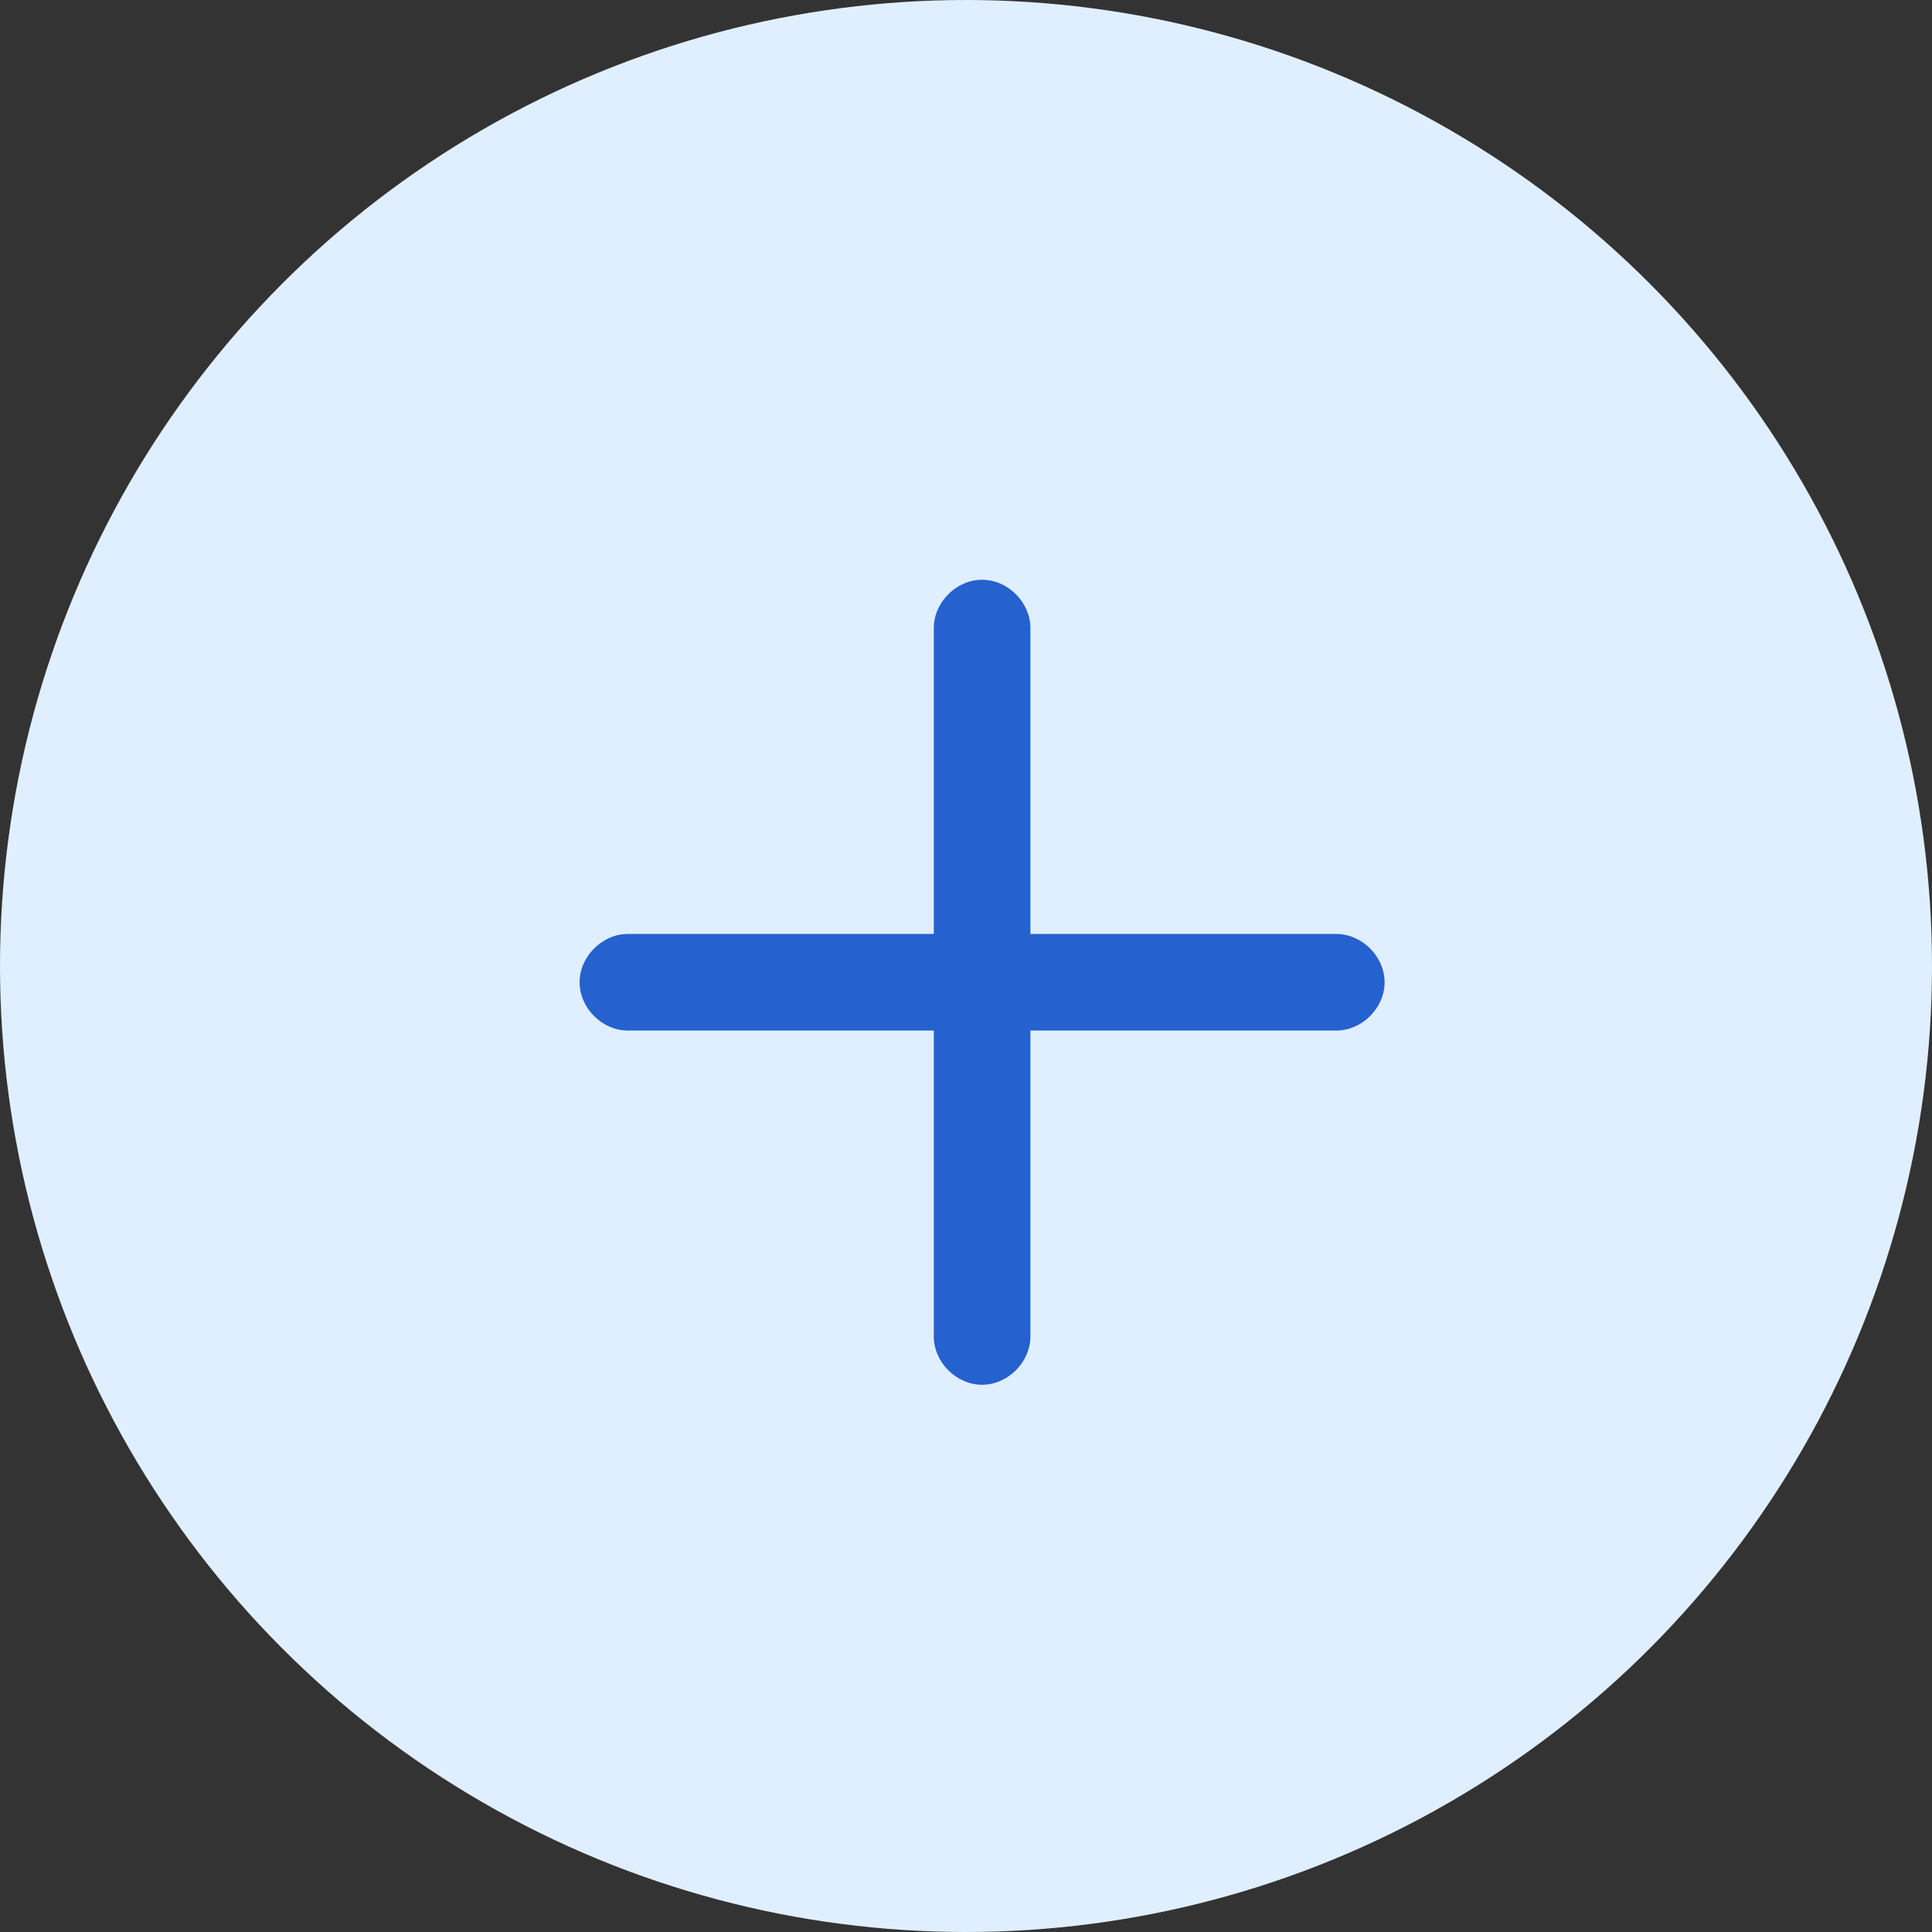
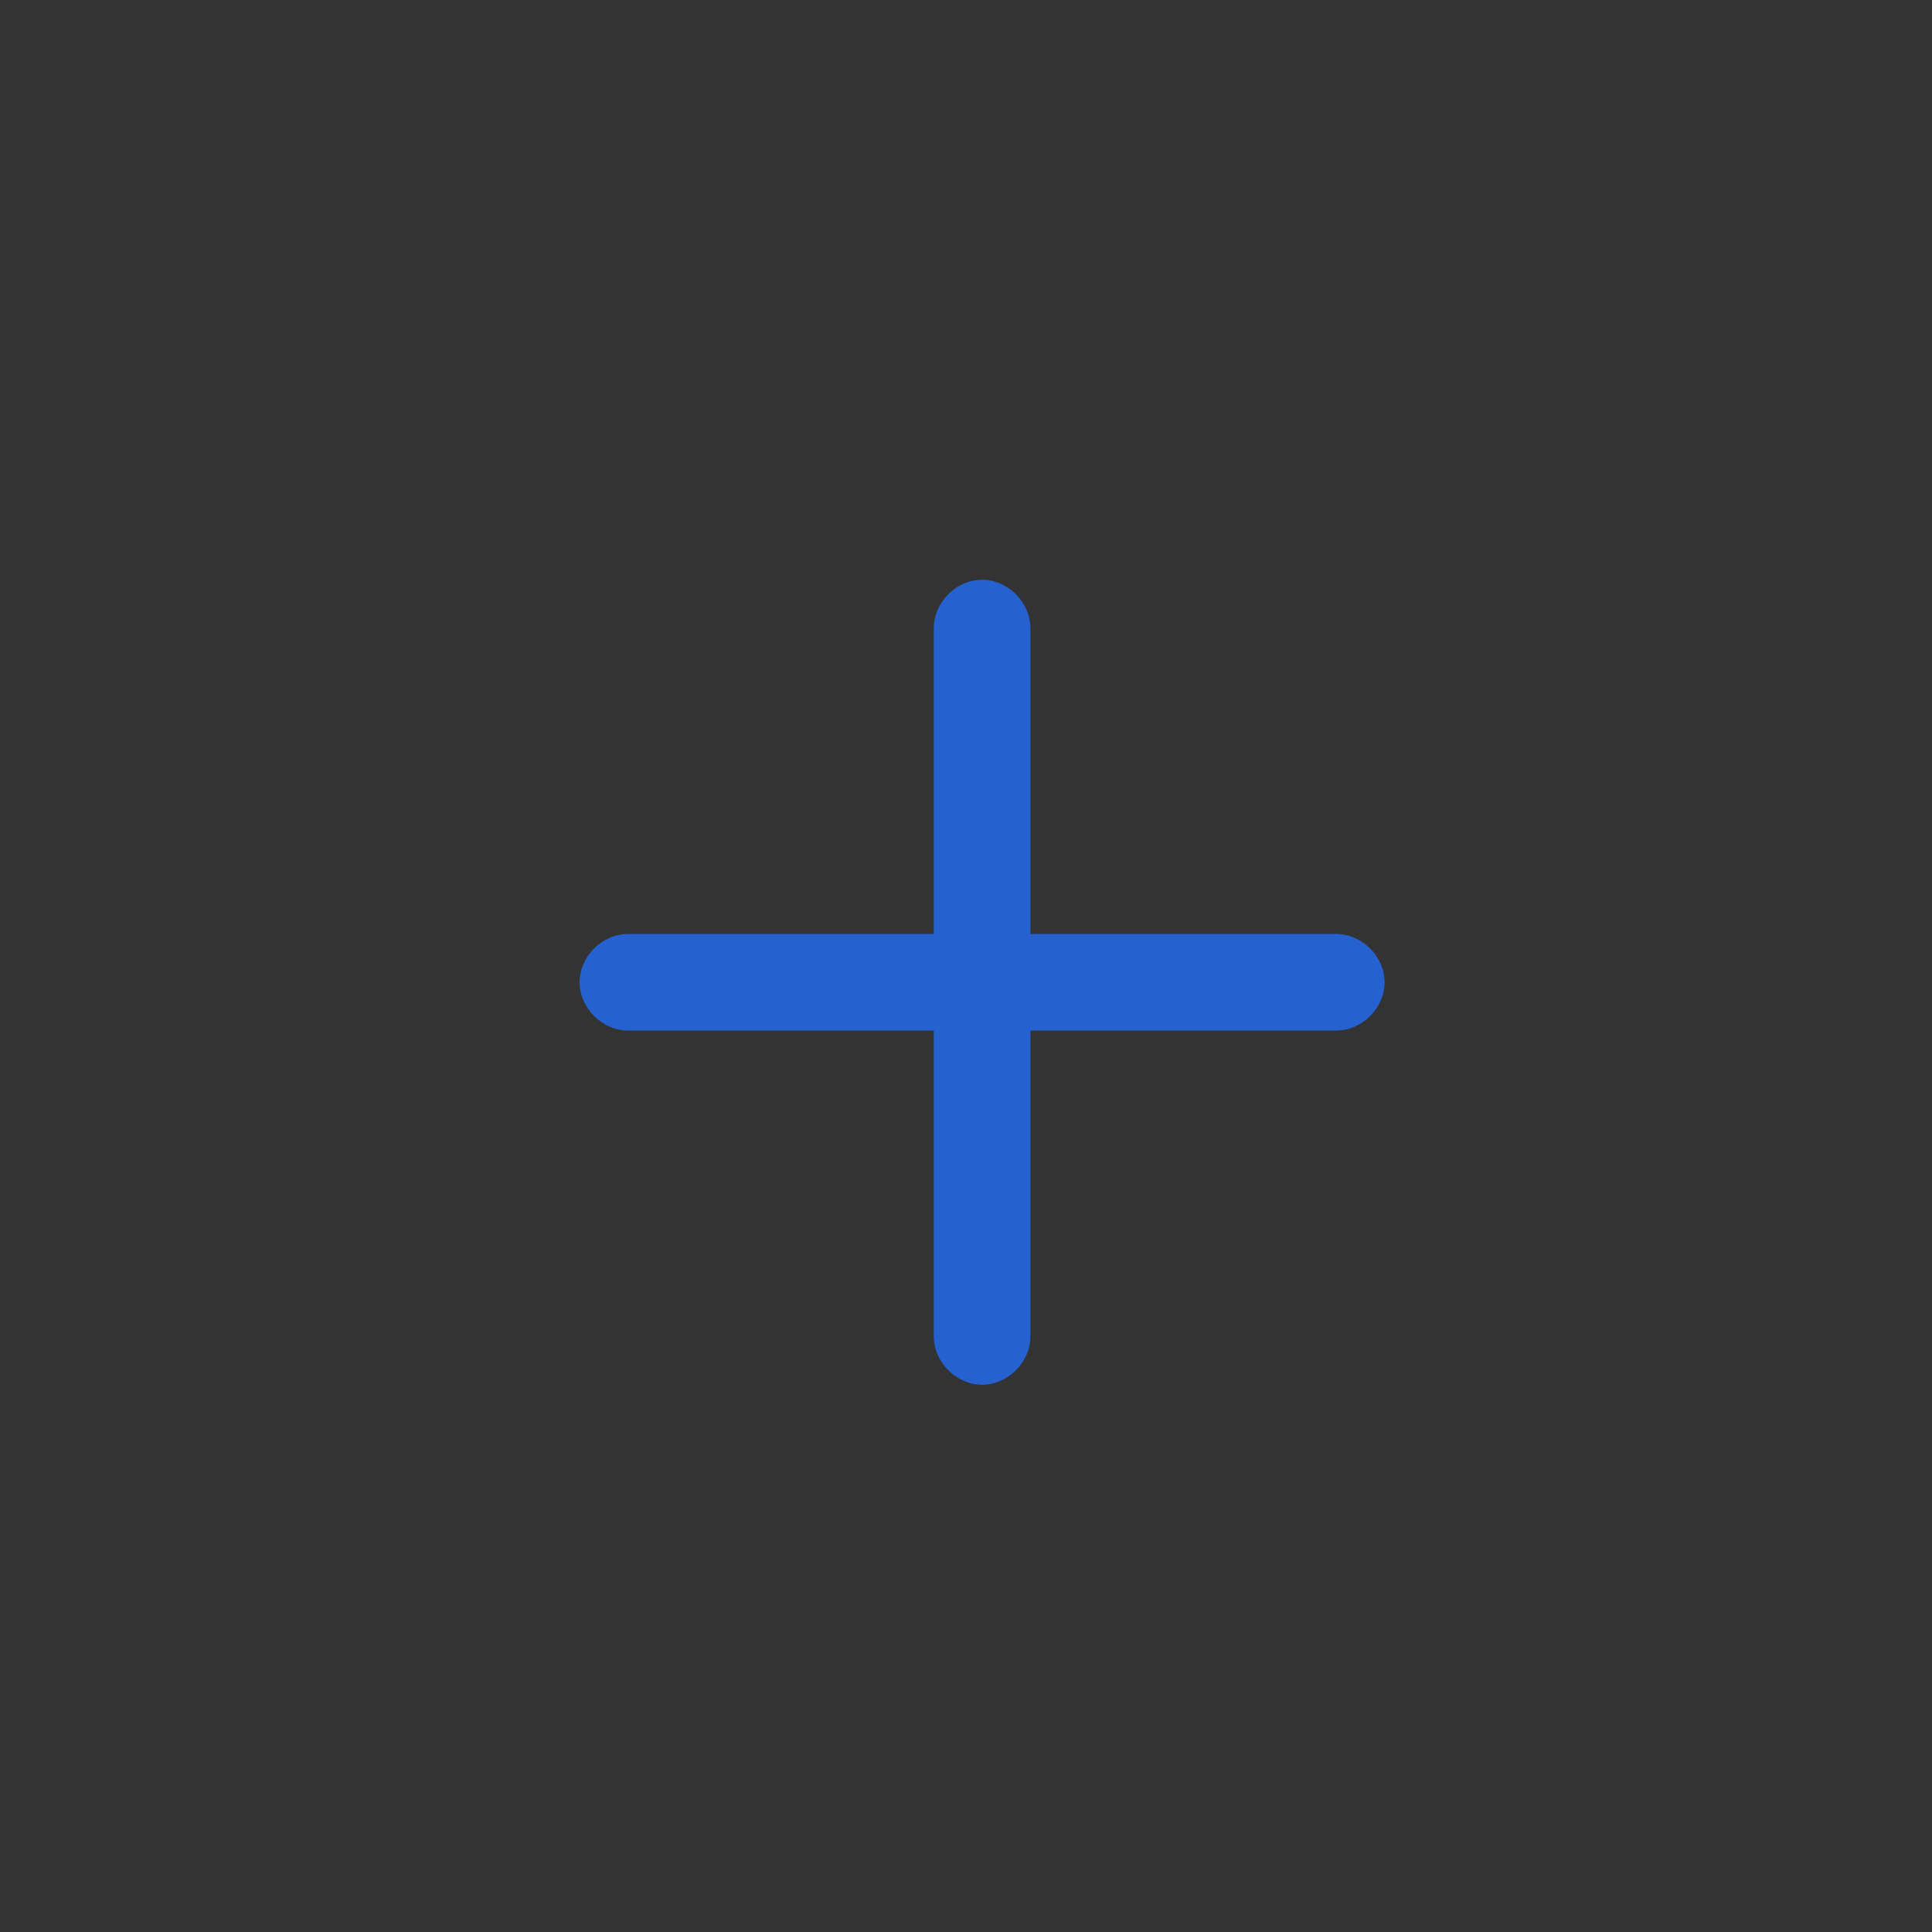
<svg xmlns="http://www.w3.org/2000/svg" width="12" height="12" viewBox="0 0 12 12" fill="none">
  <rect x="0" y="0" width="12" height="12" fill="#333333" stroke="none" />
-   <circle cx="6" cy="6" r="6" fill="#E0EFFF" />
  <path d="M6.4 5.801H8.3C8.46 5.801 8.6 5.941 8.6 6.101C8.6 6.261 8.46 6.401 8.3 6.401H6.4V8.301C6.4 8.461 6.26 8.601 6.1 8.601C5.94 8.601 5.8 8.461 5.8 8.301V6.401H3.9C3.74 6.401 3.6 6.261 3.6 6.101C3.6 5.941 3.74 5.801 3.9 5.801H5.8V3.901C5.8 3.741 5.94 3.601 6.1 3.601C6.26 3.601 6.4 3.741 6.4 3.901V5.801Z" fill="#2561CF" />
</svg>